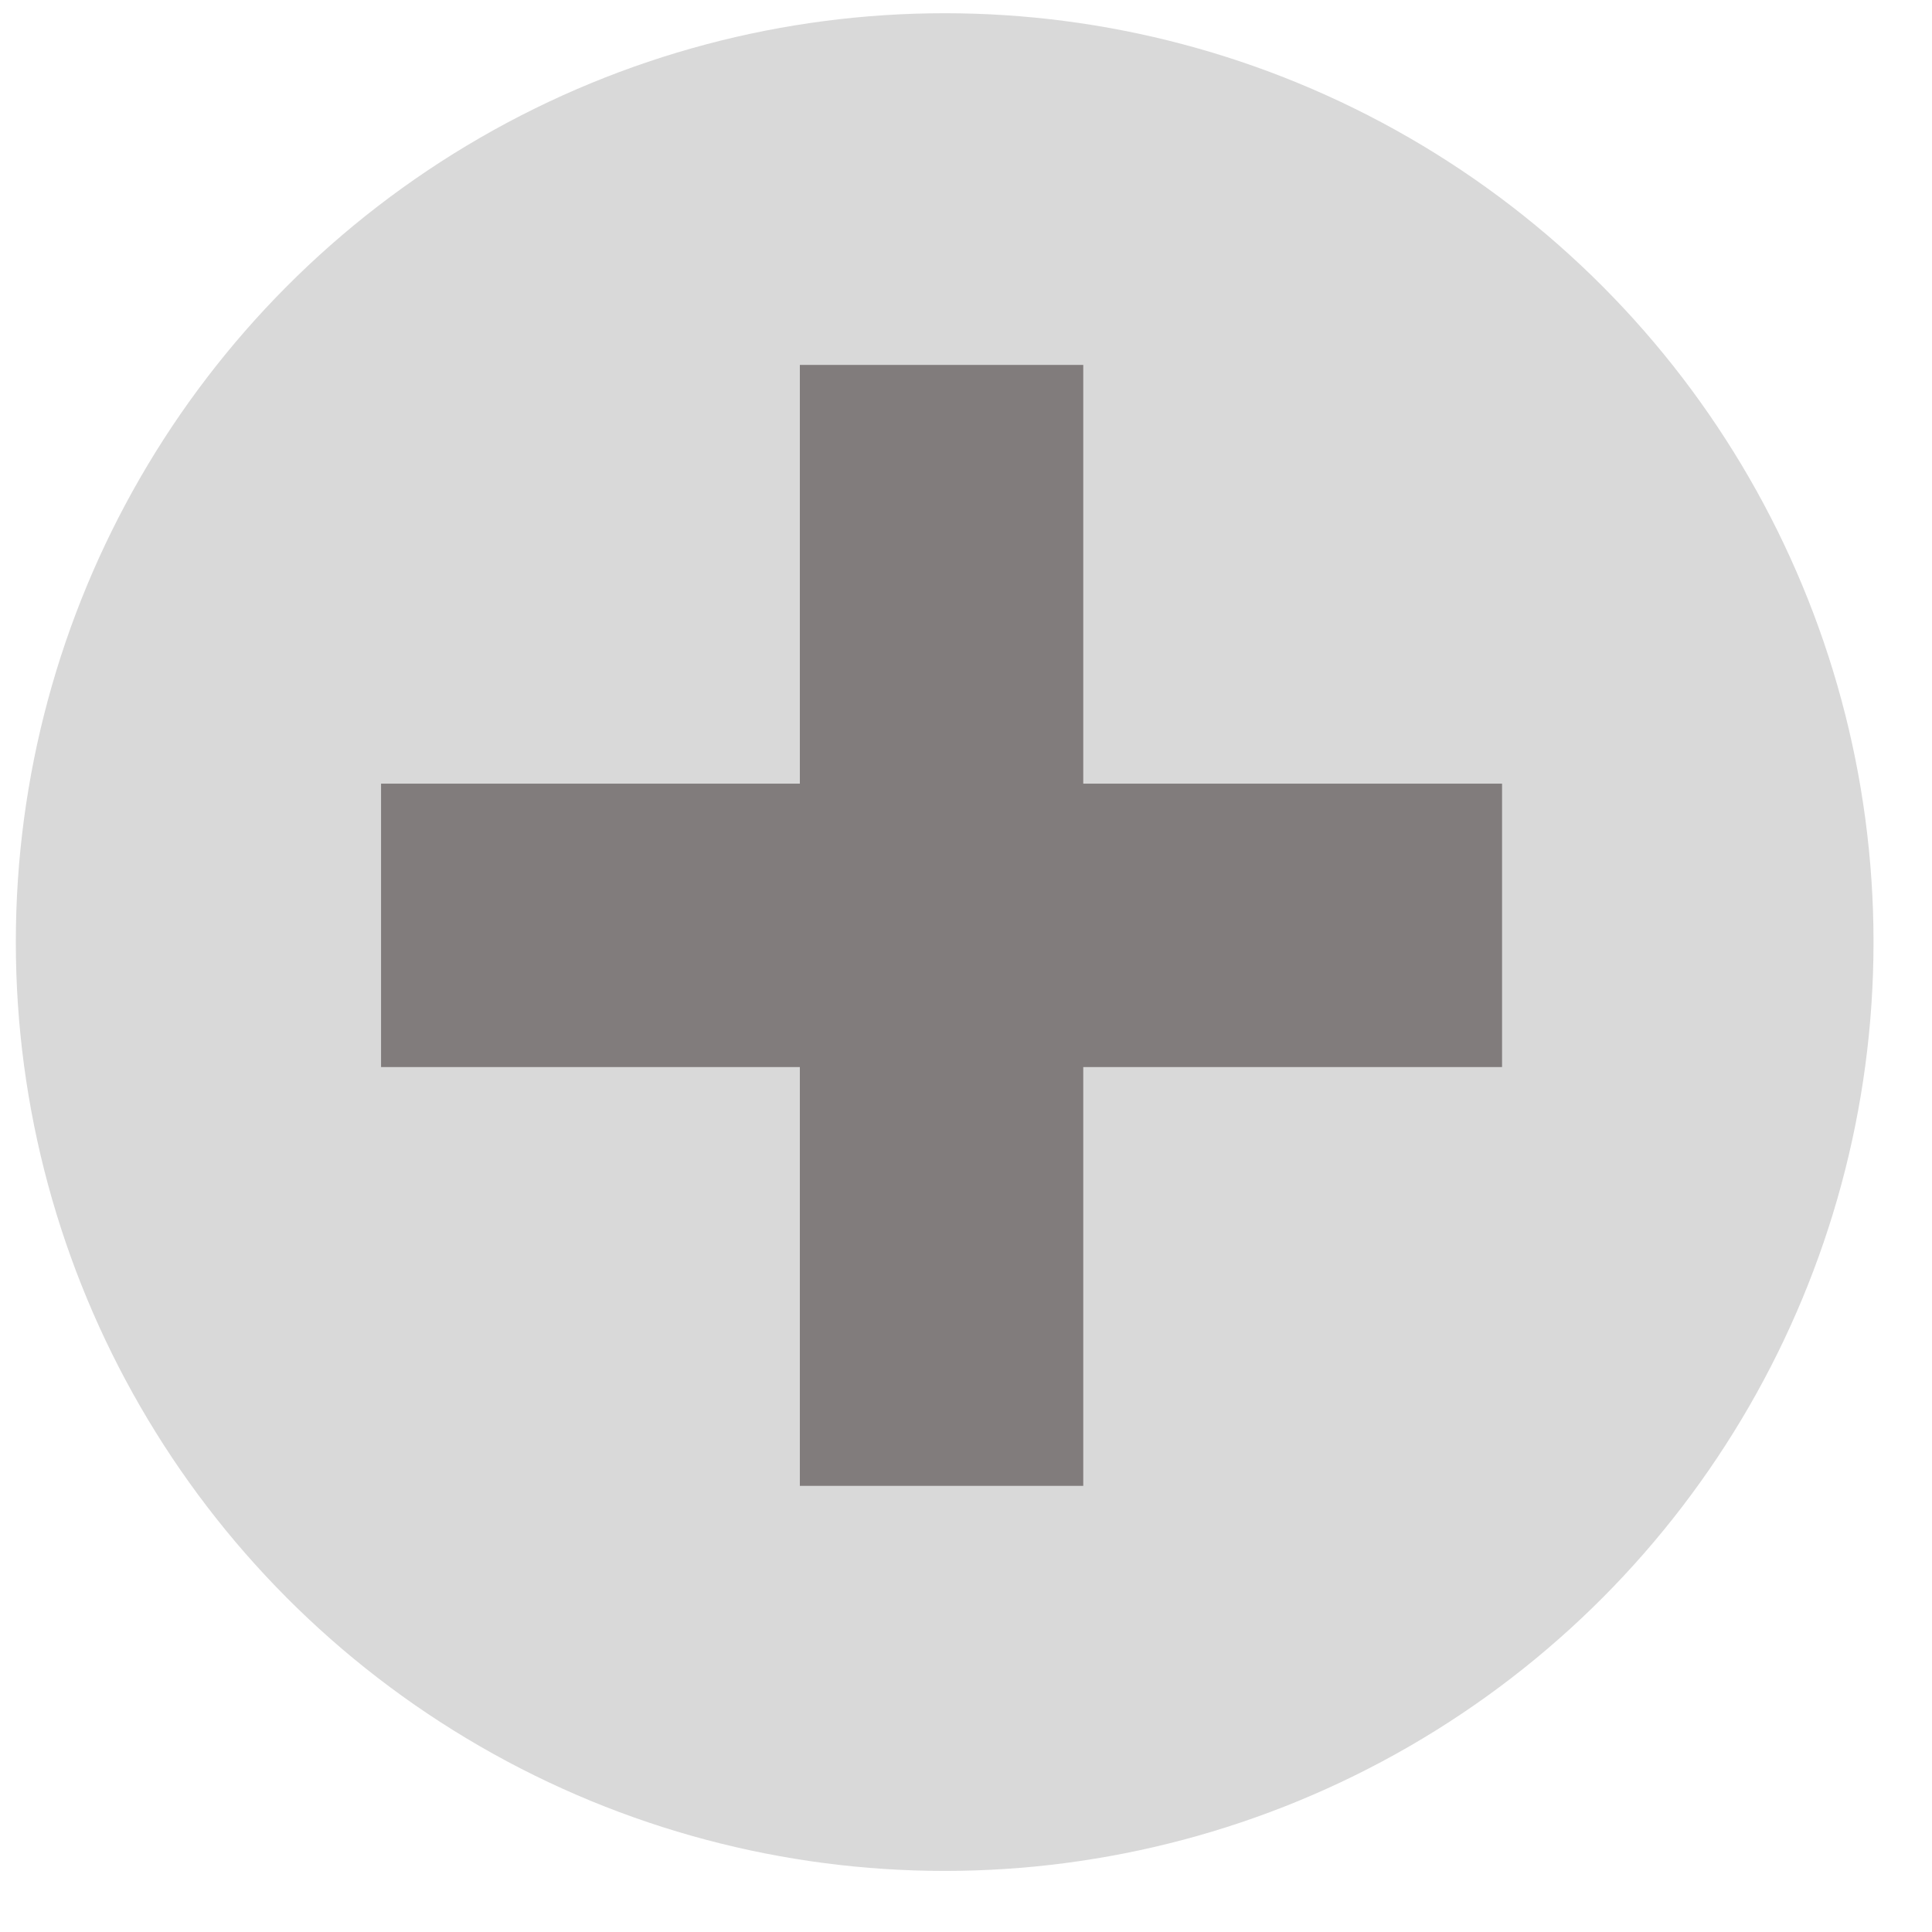
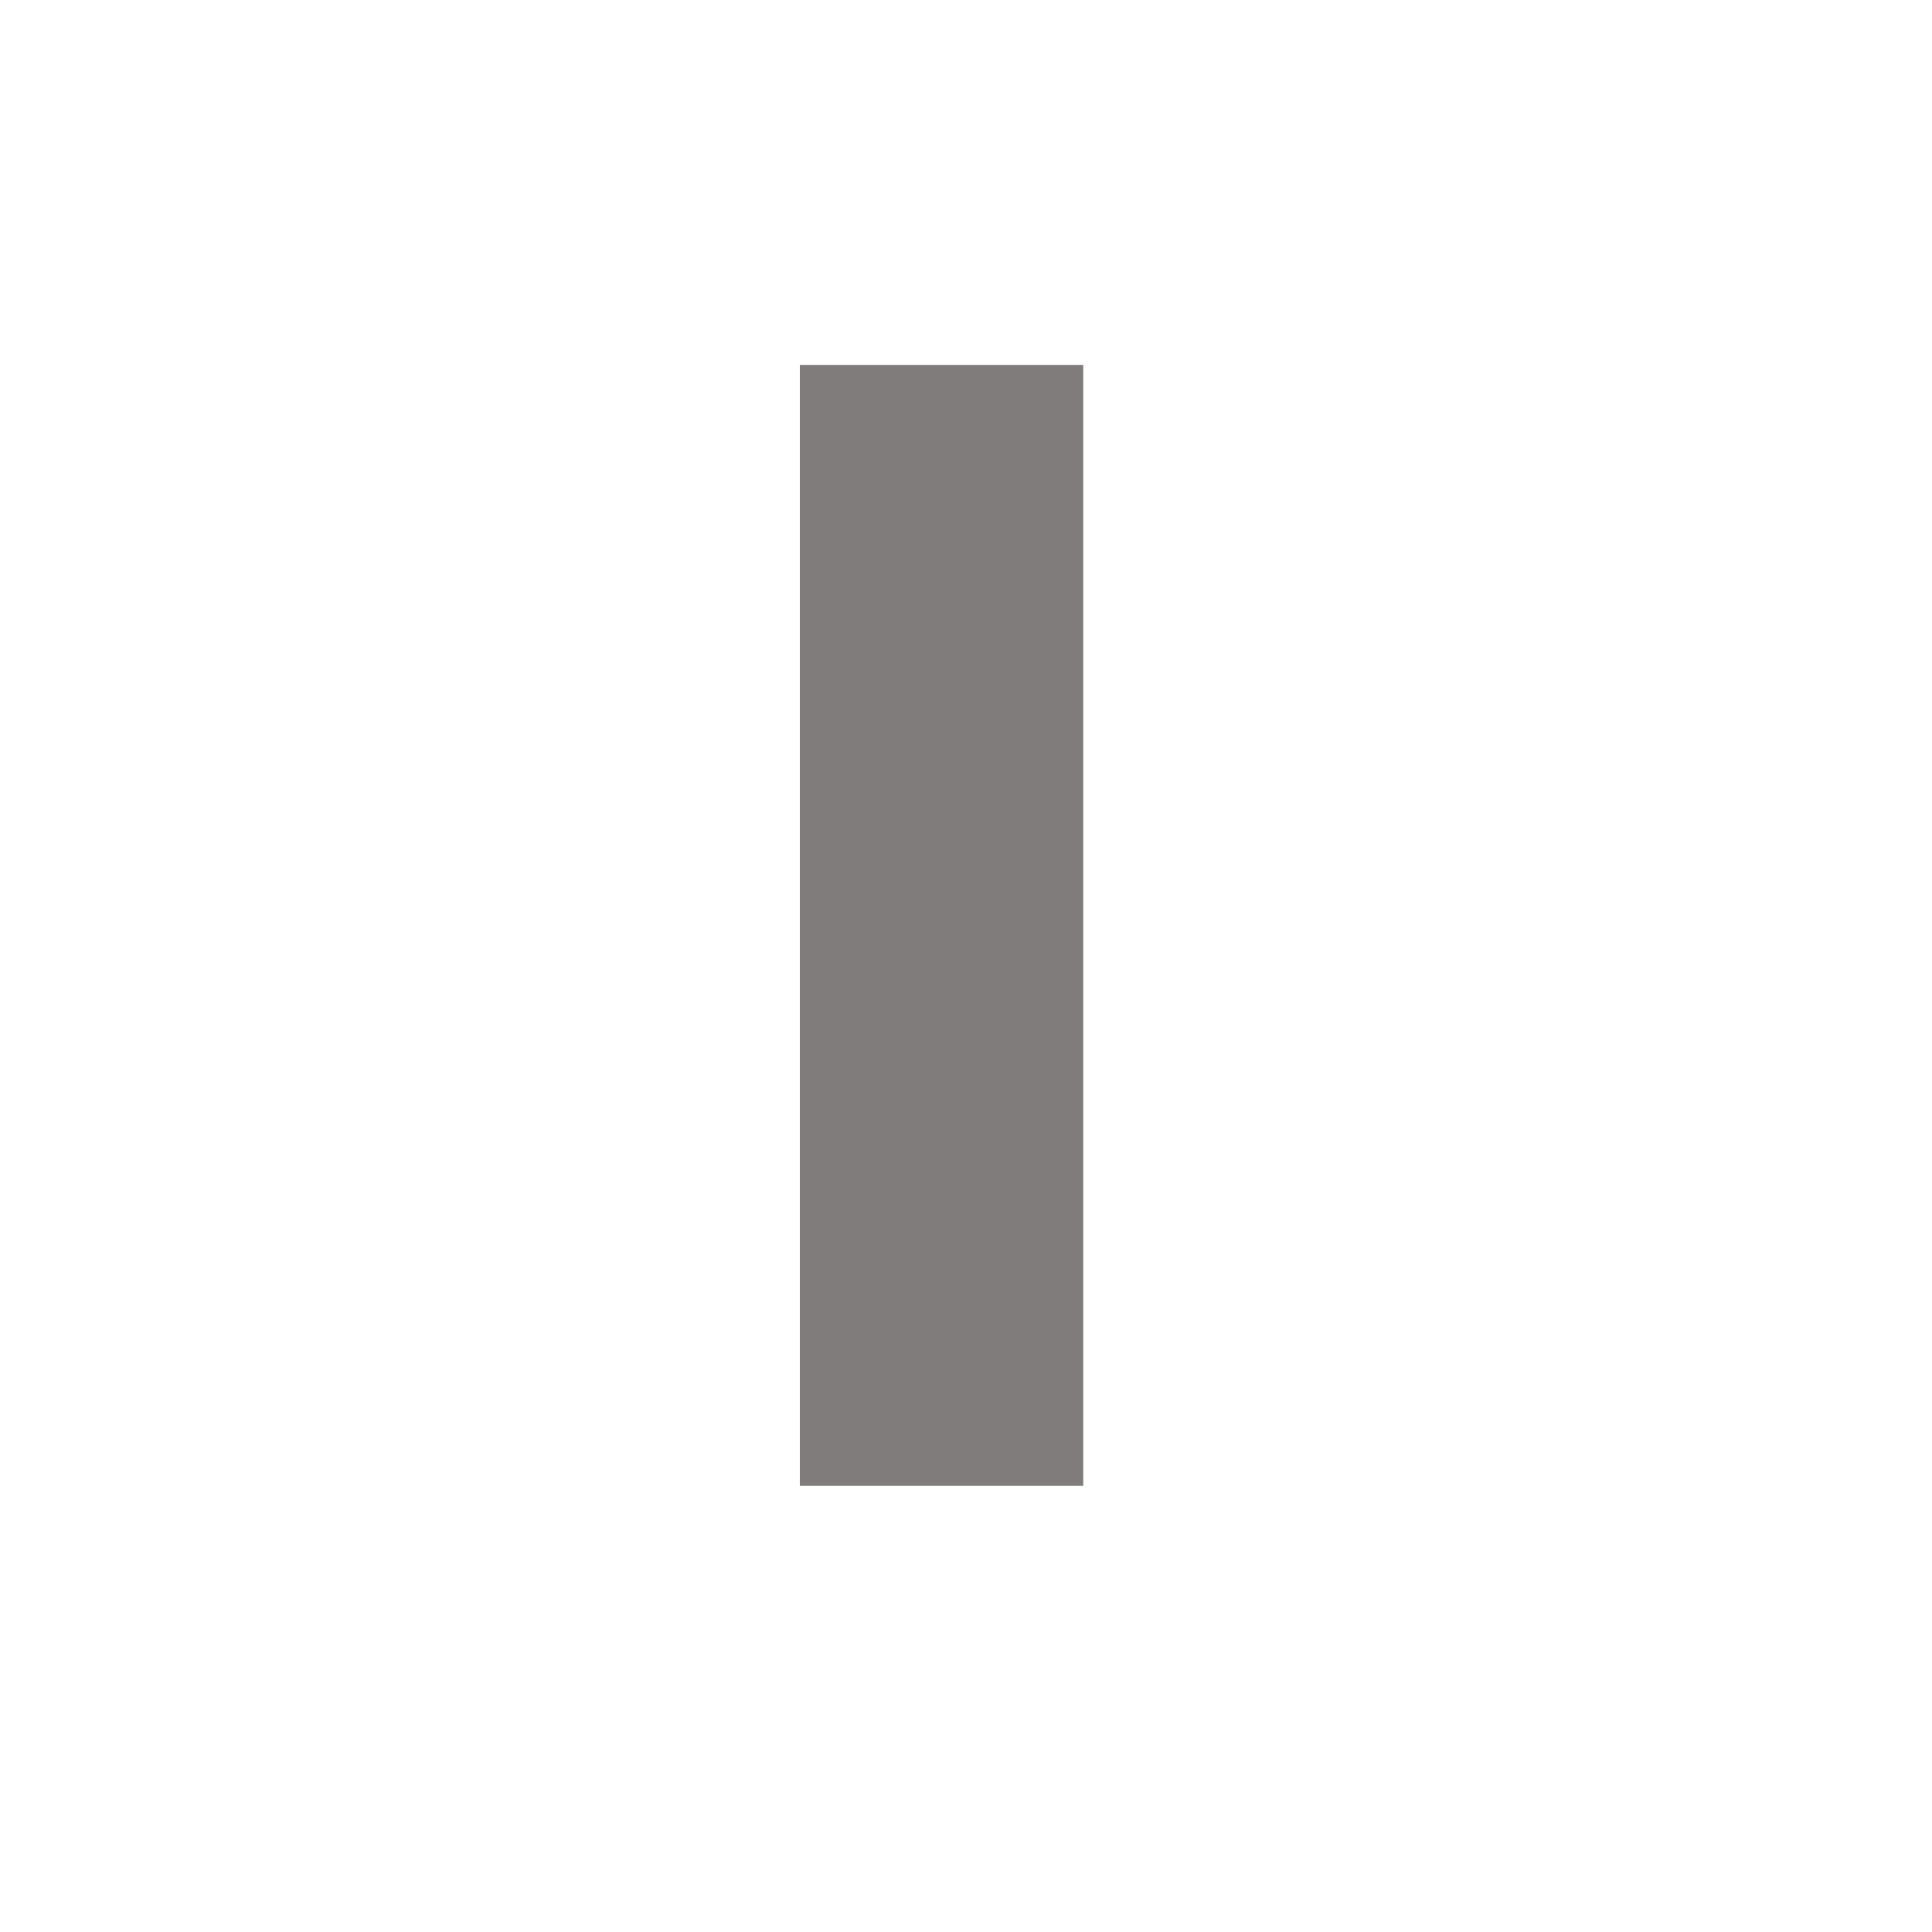
<svg xmlns="http://www.w3.org/2000/svg" width="26" height="26" viewBox="0 0 26 26" fill="none">
-   <circle cx="12.713" cy="12.678" r="12.5" fill="#D9D9D9" />
-   <path d="M10.764 19.996V4.911H14.578V19.996H10.764ZM5.128 14.36V10.546H20.214V14.36H5.128Z" fill="#817C7C" />
+   <path d="M10.764 19.996V4.911H14.578V19.996H10.764ZM5.128 14.36V10.546V14.36H5.128Z" fill="#817C7C" />
</svg>